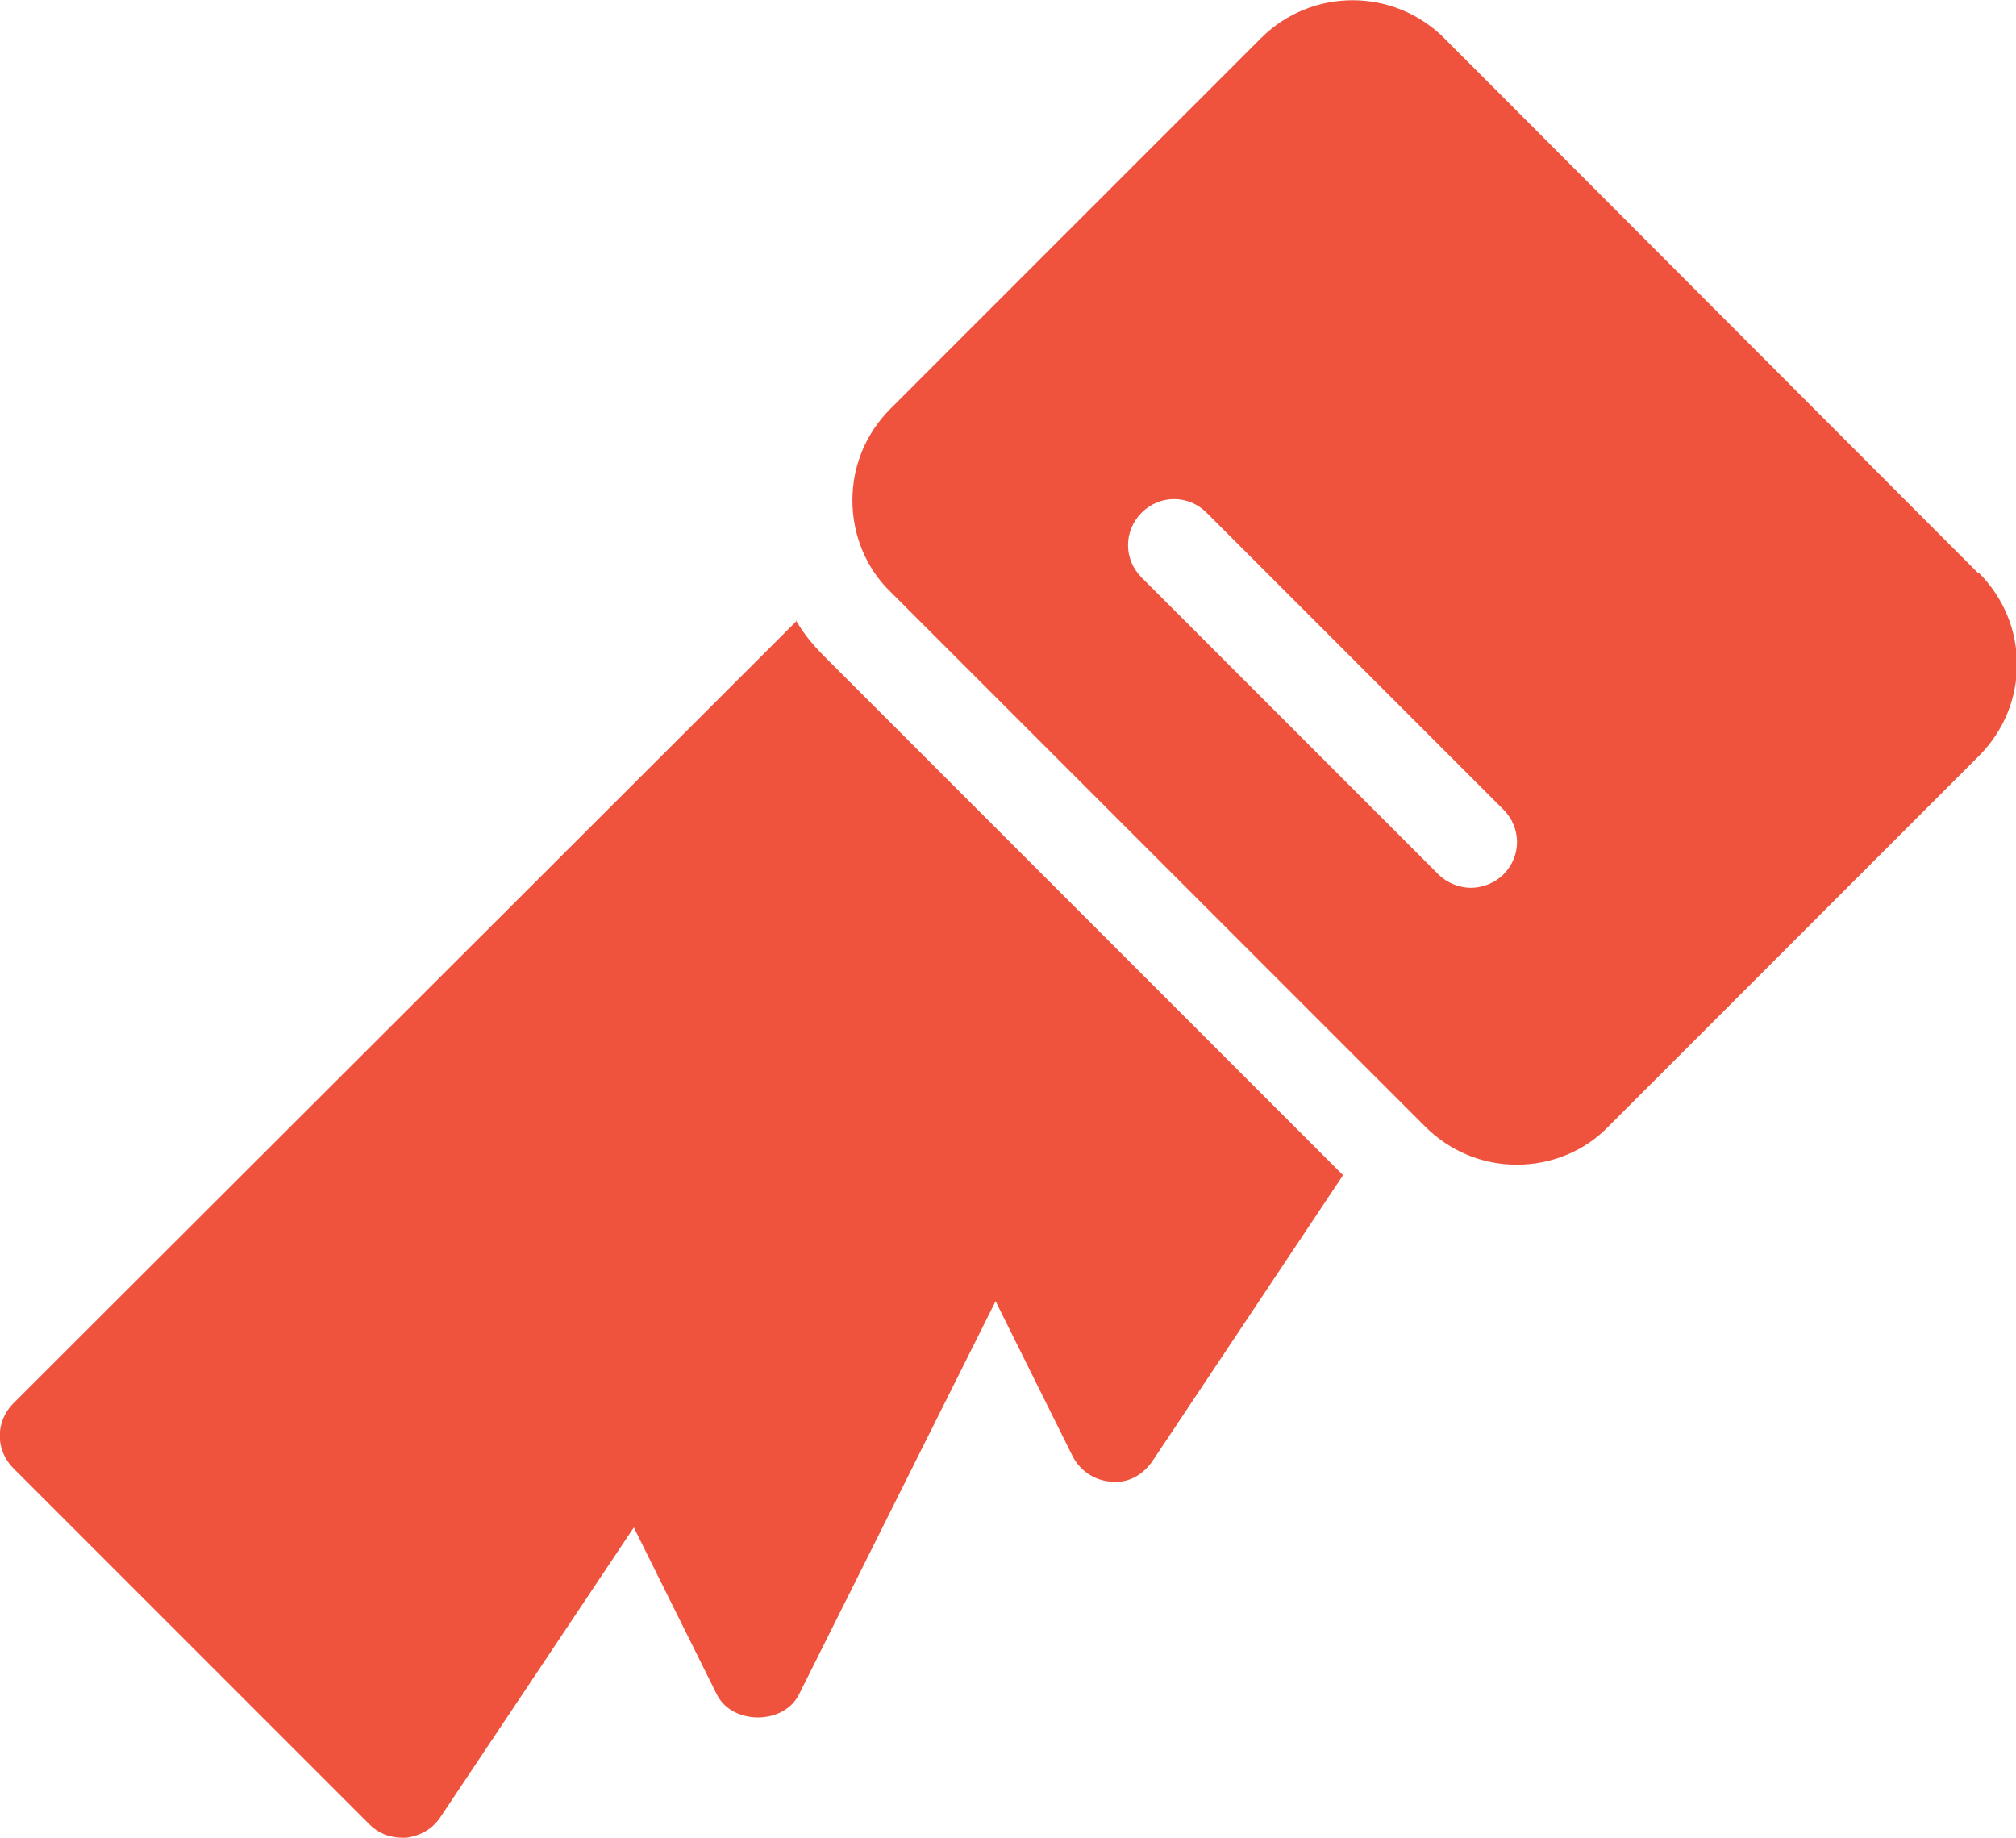
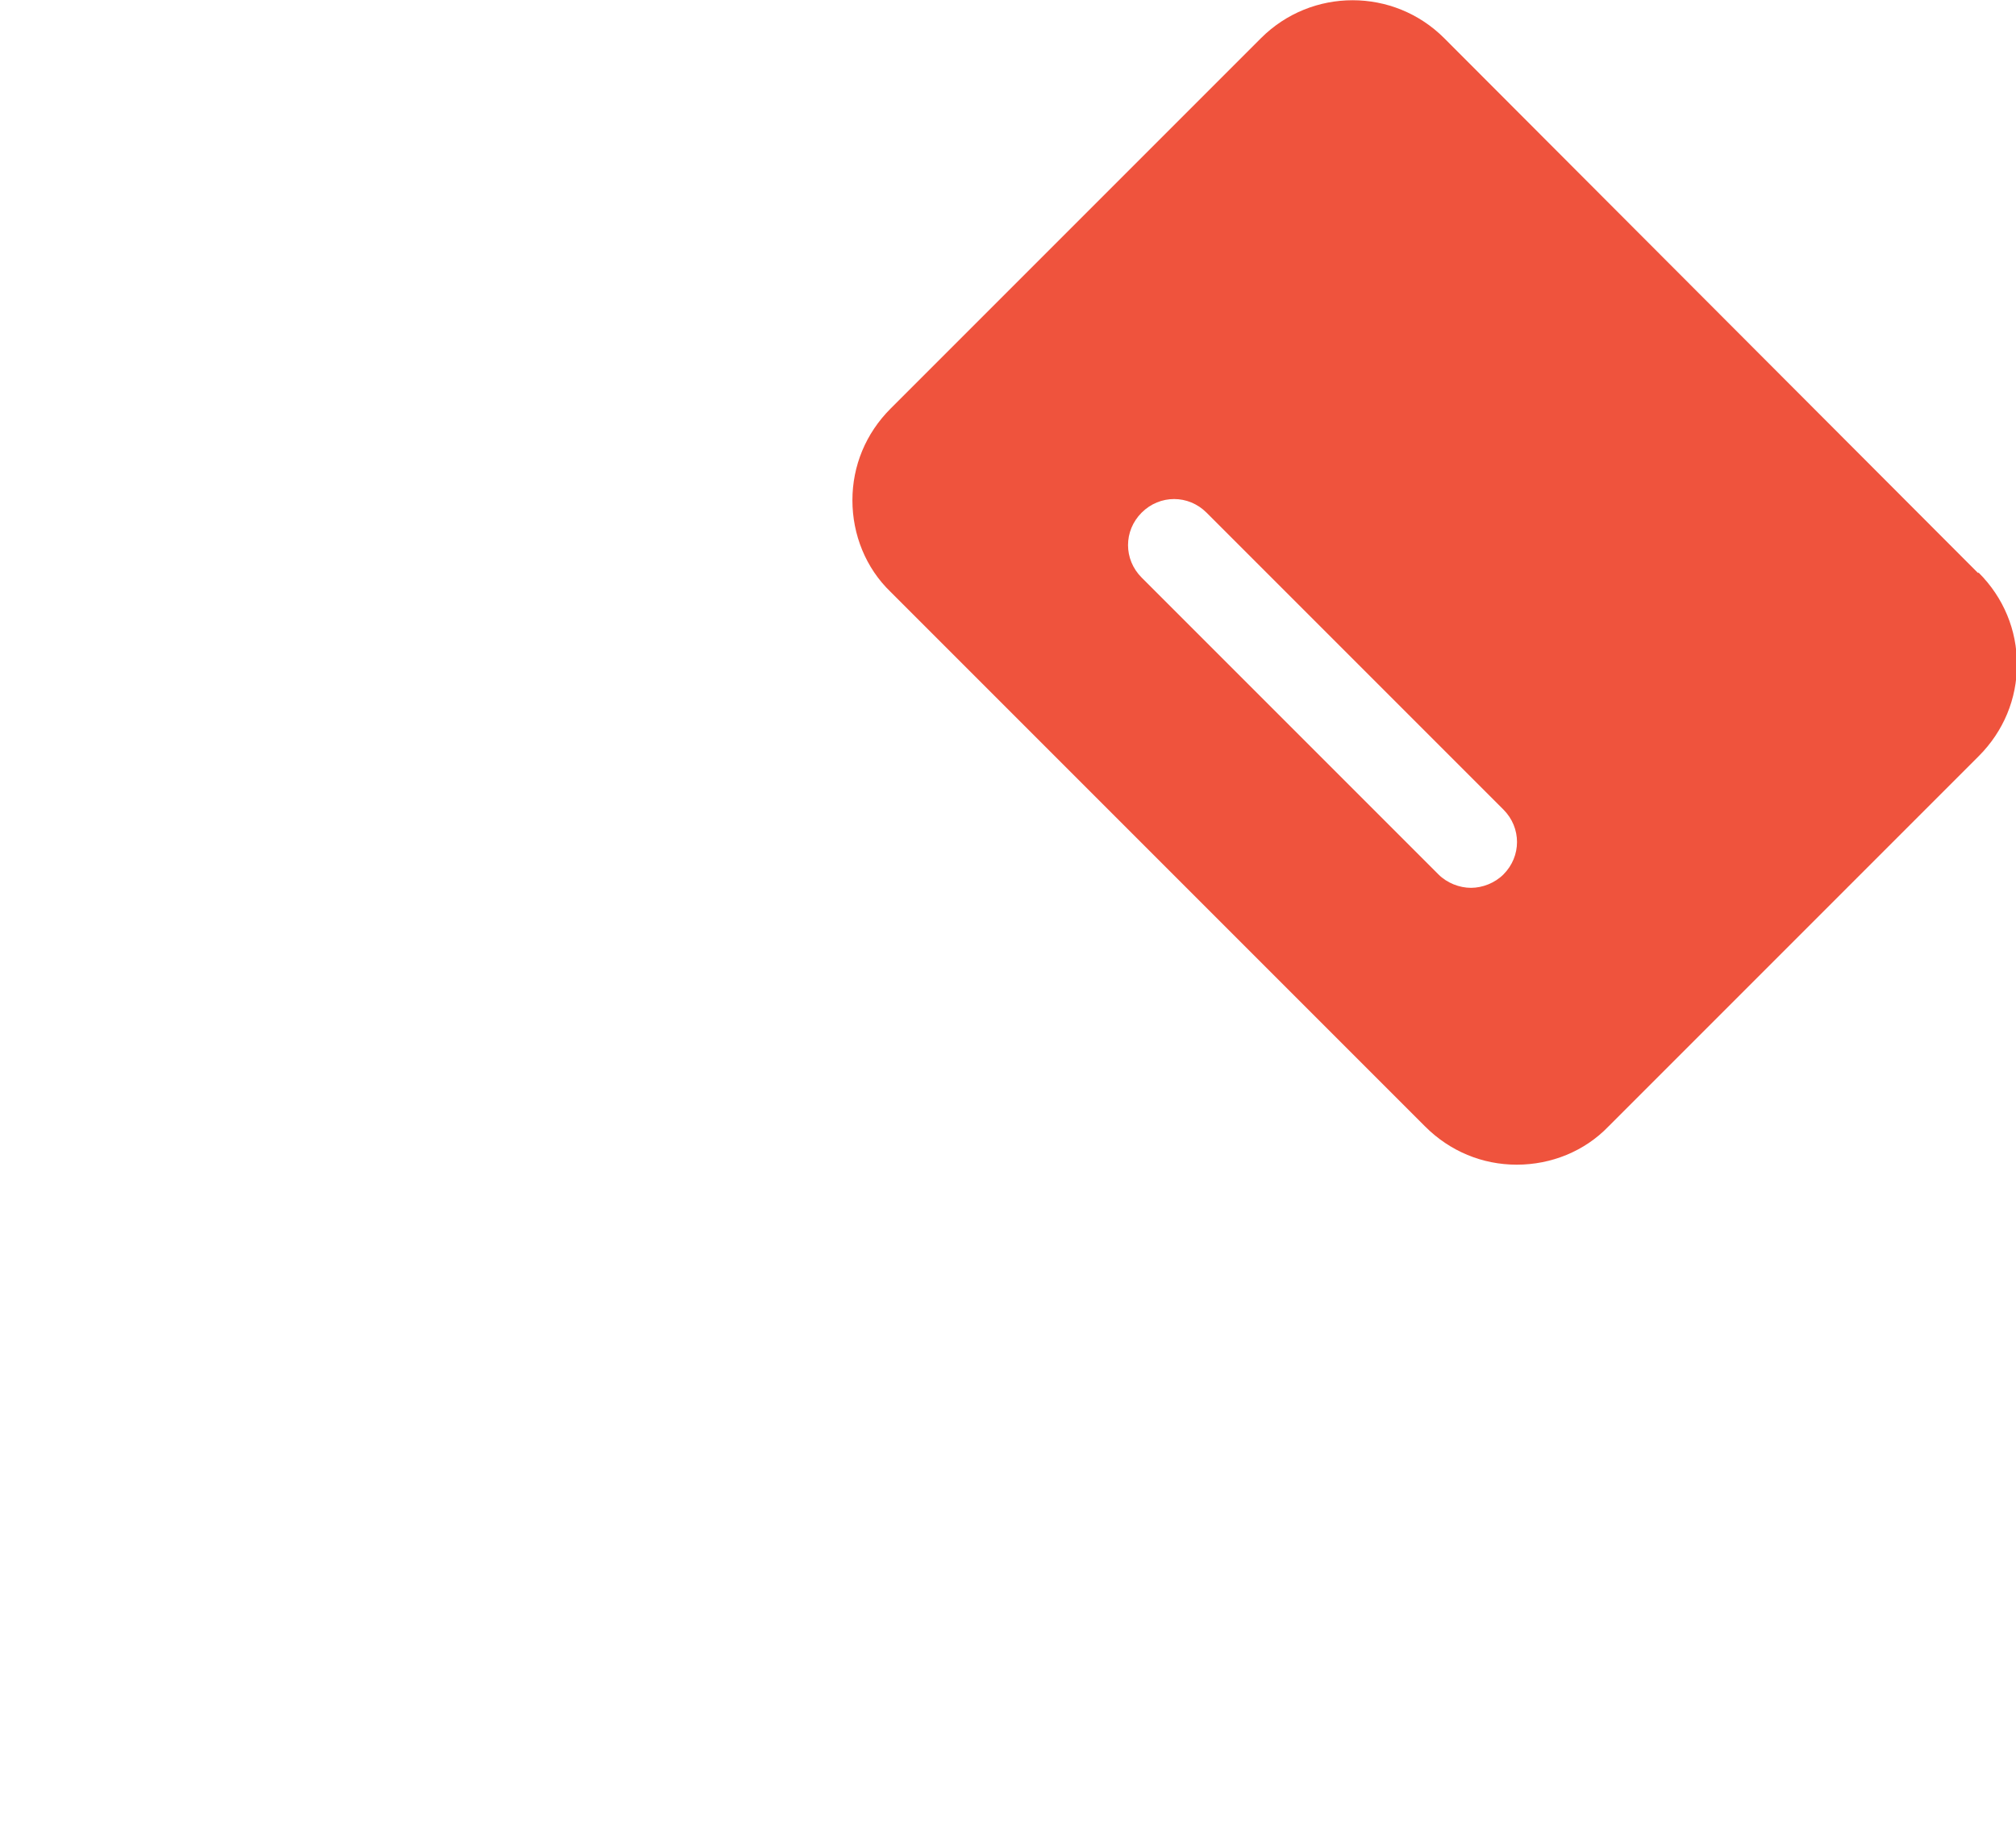
<svg xmlns="http://www.w3.org/2000/svg" id="Layer_2" viewBox="0 0 21.12 19.25">
  <defs>
    <style>
      .cls-1 {
        fill: #ef533d;
      }
    </style>
  </defs>
  <g id="Layer_1-2" data-name="Layer_1">
    <g>
-       <path class="cls-1" d="M8.35,6.5L.14,14.7c-.19.19-.19.49,0,.68l3.73,3.73c.09.09.21.14.34.14.02,0,.03,0,.05,0,.14-.02.27-.09.35-.21l2.03-3.04.87,1.75c.16.32.7.32.86,0l2.06-4.12.81,1.63c.08.15.23.25.4.26.18.02.33-.07.43-.21l2-3-5.43-5.43c-.12-.12-.22-.24-.3-.38Z" />
      <path class="cls-1" d="M20.72,6L15.13.4c-.53-.53-1.39-.53-1.92,0l-3.88,3.88c-.26.26-.4.6-.4.96s.14.71.4.96l5.6,5.6c.26.26.6.4.96.4s.71-.14.96-.4l3.88-3.88c.26-.26.4-.6.4-.96s-.14-.7-.4-.96ZM15.75,9.16c-.09.09-.22.14-.34.14s-.25-.05-.34-.14l-3.11-3.11c-.19-.19-.19-.49,0-.68s.49-.19.68,0l3.11,3.11c.19.19.19.49,0,.68Z" />
    </g>
  </g>
</svg>